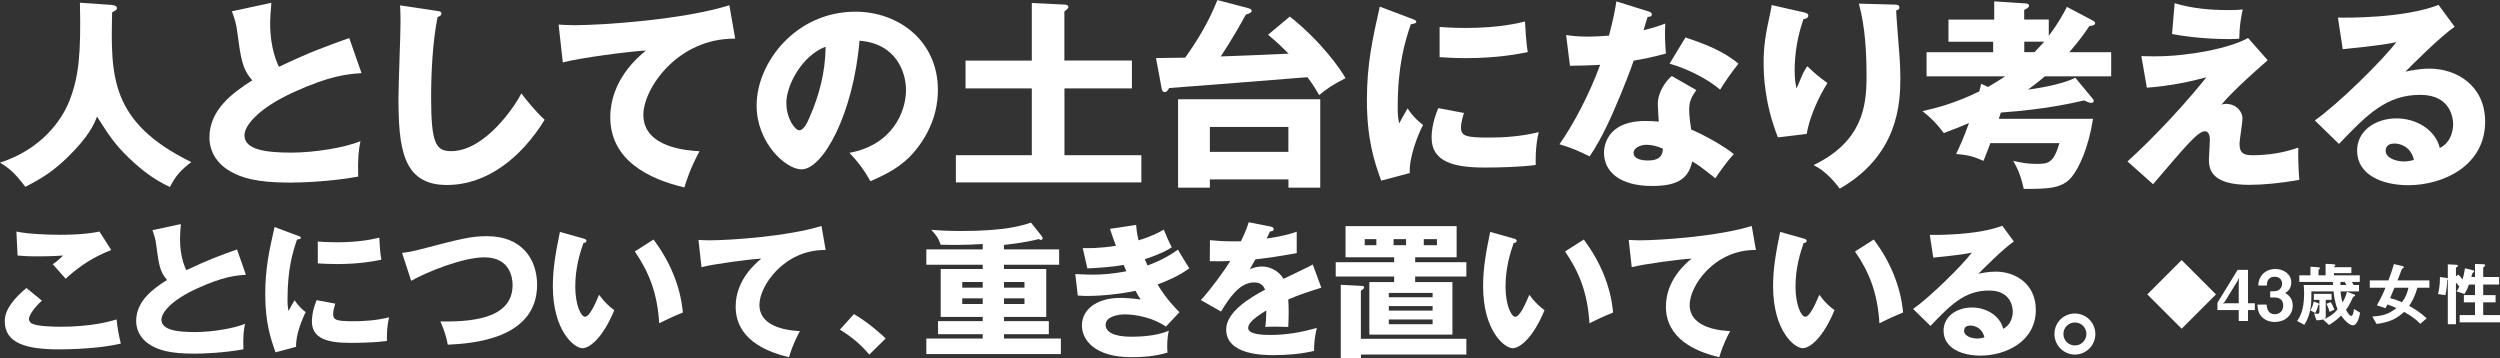
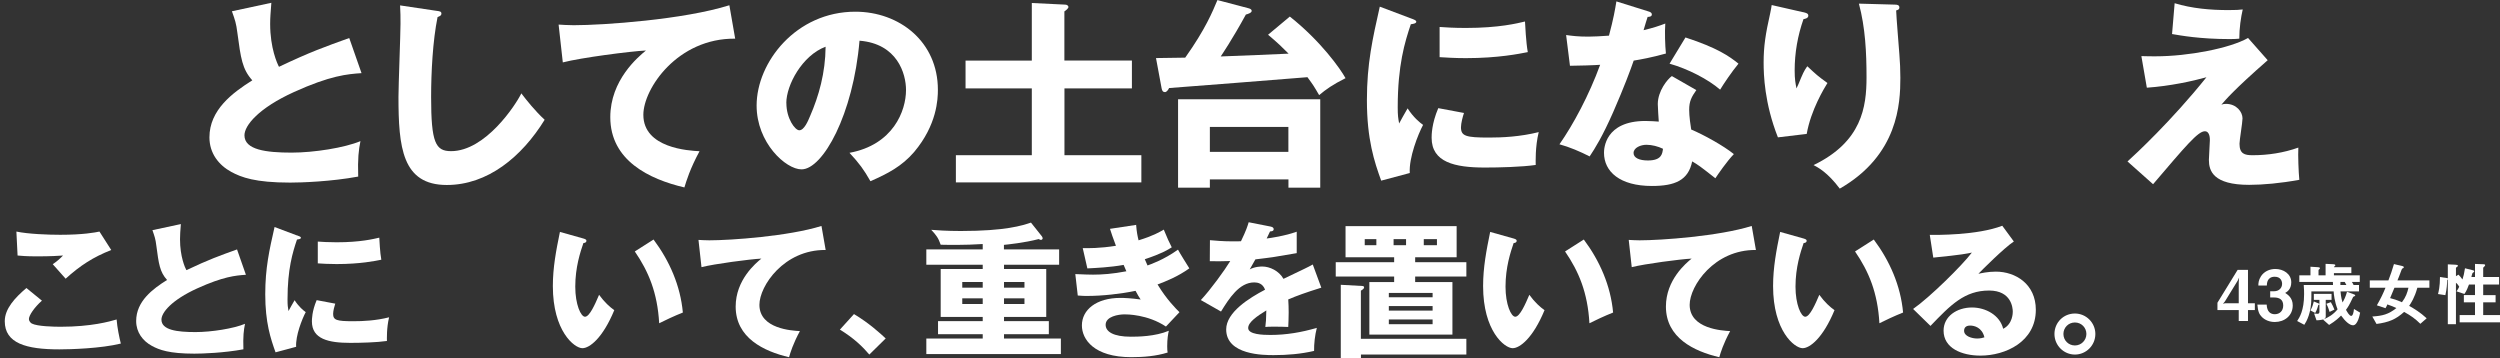
<svg xmlns="http://www.w3.org/2000/svg" id="b" viewBox="0 0 356.92 51.12">
  <rect x="0" y="0" width="356.92" height="51.12" fill="#333333" stroke="none" />
  <g id="c">
-     <path d="M16.01.72c.63.06.69.34.69.43,0,.2-.09.32-.69.6-.2,9.06-.34,15.7,11.3,21.39-1.5,1.15-2.21,1.93-3.05,3.56-2.24-1.06-3.88-2.27-5.84-4.14-2.04-1.96-2.85-3.22-4.57-5.92-.37.98-1.06,2.76-4.28,5.89-2.07,1.98-3.59,2.93-5.95,4.14-1.55-2.04-2.33-2.67-3.62-3.45,5.98-1.93,8.83-6.12,9.89-8.77,1.32-3.36,1.7-6.53,1.52-14.06l4.6.32Z" style="fill:#fff;" />
    <path d="M51.63,10.44c-2.04.14-4.46.34-9.66,2.7-5.06,2.3-7.07,4.77-7.07,6.18,0,2.07,3.08,2.47,6.73,2.47,3.19,0,7.56-.69,9.83-1.64-.26,1.29-.4,2.47-.32,5.06-3.88.72-8.14.86-9.72.86-5,0-6.96-.75-8.39-1.52-1.81-.98-3.13-2.67-3.13-4.94,0-3.91,3.28-6.35,6.12-8.14-1.44-1.61-1.64-3.13-2.13-6.78-.17-1.38-.34-1.84-.78-3.08l5.63-1.21c-.11,1.47-.17,2.1-.17,3.02,0,3.45,1.01,5.66,1.26,6.12,4.48-2.13,6.53-2.85,10.03-4.11l1.75,5Z" style="fill:#fff;" />
    <path d="M62.36,1.55c.43.06.66.09.66.4,0,.26-.2.35-.55.49-.69,3.39-.92,7.93-.92,11.41,0,6.53.63,7.73,2.85,7.73,4.92,0,9.26-6.64,10.03-8.25.72.95,1.98,2.53,3.33,3.77-3.28,5.32-8.16,9.31-13.97,9.31-6.38,0-6.9-5.4-6.9-12.59,0-1.67.29-8.94.29-10.41,0-.83,0-1.81-.06-2.64l5.23.78Z" style="fill:#fff;" />
    <path d="M104.96,5.52c-8.22-.09-13.11,7.13-13.11,10.87,0,4.77,6.5,5.12,8.02,5.2-1.38,2.56-1.87,4.23-2.16,5.17-5.03-1.18-10.58-3.85-10.58-10.03,0-5.29,3.97-8.6,5.09-9.52-2.24.11-9.29,1.03-11.87,1.7l-.6-5.4c.63.03,1.24.09,2.16.09,4.23,0,15.7-.8,22.22-2.85l.83,4.77Z" style="fill:#fff;" />
    <path d="M121.27,21.82c6.24-1.15,8.08-5.98,8.08-8.97,0-2.33-1.24-6.61-6.64-7.04-.89,10.52-5.23,18.37-8.28,18.37-2.24,0-6.41-3.79-6.41-9.11,0-6.18,5.63-13.4,14.09-13.4,6.3,0,11.79,4.28,11.79,11.15,0,1.32-.12,5-3.39,8.88-1.75,2.04-3.79,3.1-6.24,4.17-.95-1.67-1.58-2.53-2.99-4.05ZM112.27,14.72c0,2.21,1.24,3.88,1.84,3.88.69,0,1.24-1.29,1.55-2.04,1.24-2.85,2.18-6.15,2.21-9.89-3.33,1.24-5.61,5.46-5.61,8.05Z" style="fill:#fff;" />
    <path d="M161.6,8.65v3.97h-9.63v9.54h10.98v3.88h-26.48v-3.88h10.84v-9.54h-9.46v-3.97h9.46V.43l4.77.23c.26,0,.46.17.46.34,0,.2-.37.49-.58.63v7.01h9.63Z" style="fill:#fff;" />
    <path d="M184.14,2.36c4.43,3.51,7.19,7.42,7.96,8.8-1.84.92-2.76,1.58-3.77,2.42-.72-1.24-.8-1.38-1.67-2.56-4.51.37-16.01,1.27-19.75,1.55-.14.29-.37.58-.58.58-.37,0-.43-.29-.49-.55l-.8-4.31c.49,0,.86,0,4.17-.06,2.9-4.08,3.91-6.58,4.6-8.22l4.37,1.15c.23.06.52.14.52.4s-.49.43-.83.52c-1.96,3.59-3.51,5.86-3.59,5.98,1.52-.06,9.54-.37,9.69-.4-.98-.98-1.47-1.47-2.93-2.7l3.1-2.59ZM172.73,25.61v1.18h-4.54v-12.62h20.3v12.62h-4.54v-1.18h-11.21ZM183.94,21.68v-3.56h-11.21v3.56h11.21Z" style="fill:#fff;" />
    <path d="M201.42,2.62c.55.2.78.29.78.49,0,.26-.57.32-.78.35-.86,2.56-1.87,5.84-1.87,11.87,0,1.18.06,1.5.2,2.3.17-.32.86-1.58,1.21-2.16.83,1.29,1.75,2.04,2.21,2.36-.72,1.35-2.04,4.69-1.9,6.87l-4.08,1.09c-.98-2.7-2.04-5.89-2.04-11.5,0-5.2.81-8.77,1.84-13.34l4.43,1.67ZM209.01,16.13c-.17.49-.43,1.47-.43,2.04,0,1.26.69,1.47,4,1.47,1.93,0,4.46-.12,7.1-.78-.52,2.13-.43,4.28-.43,4.69-1.98.29-5.23.37-7.27.37-4.28,0-7.59-.75-7.59-4.25,0-.37,0-2.01.95-4.23l3.68.69ZM205.53,3.85c.86.06,2.01.14,3.74.14,4.74,0,7.36-.66,8.45-.92.03.46.14,2.99.4,4.37-1.18.23-4.2.86-8.85.86-1.7,0-2.82-.09-3.74-.14V3.85Z" style="fill:#fff;" />
    <path d="M223.59,5c.86.12,1.67.23,3.19.23.83,0,1.7-.06,2.93-.14.66-2.47.86-3.68,1.06-4.89l4.51,1.41c.4.11.55.23.55.46,0,.34-.46.34-.6.34-.09.2-.46,1.52-.58,1.9,1.41-.34,2.27-.63,3.1-.95-.09,1.18-.03,3.13.09,4.28-2.04.57-3.65.86-4.6,1.01-.4,1.18-1.38,3.82-2.93,7.36-1.52,3.45-2.59,5.17-3.36,6.32-1.35-.69-2.9-1.35-4.31-1.73,1.98-2.82,4.25-7.07,5.81-11.35-.66.06-3.42.14-4.31.14l-.55-4.4ZM242.19,12.85c-.69.98-1.03,1.61-1.03,2.82,0,.95.2,2.3.29,2.82,1.72.72,4.6,2.3,6.09,3.51-.98,1.01-2.27,2.88-2.64,3.45-2.19-1.72-2.44-1.9-3.31-2.41-.55,2.7-2.44,3.51-5.75,3.51-4.57,0-6.84-2.04-6.84-4.74,0-.55.11-4.54,5.92-4.54.8,0,1.38.06,1.9.09-.03-.2-.14-2.27-.14-2.5,0-1.87,1.38-3.56,2.01-4l3.51,2.01ZM235.06,20.67c-.8,0-1.84.4-1.84,1.18,0,.69.83,1.06,2.04,1.06,1.96,0,2.07-.95,2.16-1.67-.69-.34-1.58-.57-2.36-.57ZM240.64,5.35c4.57,1.49,6.27,2.7,7.56,3.74-.98,1.18-2.13,2.9-2.62,3.71-1.7-1.47-4.57-2.96-7.22-3.71l2.27-3.74Z" style="fill:#fff;" />
    <path d="M257.37,1.72c.52.12.8.2.8.52,0,.37-.49.46-.69.49-.83,2.36-1.26,4.83-1.26,7.33,0,1.27.12,1.84.26,2.56.23-.46.32-.69.66-1.52.43-1.04.72-1.41.89-1.64,1.26,1.18,1.47,1.38,2.87,2.39-.46.75-2.36,3.85-2.96,7.27l-4.11.49c-1.93-4.89-2.04-8.97-2.04-10.67,0-2.3.26-4.05.95-7.1.14-.63.14-.78.2-1.12l4.43,1.01ZM270.51.66c.29,0,.66.03.66.4,0,.32-.26.37-.46.43.03,1.01.4,5.38.46,6.27.09,1.04.14,2.24.14,3.36,0,3.62-.29,11.01-8.65,15.81-1.75-2.33-3.1-3.02-3.74-3.36,6.9-3.33,7.56-8.31,7.56-12.53,0-3.54-.17-7.1-1.09-10.52l5.12.14Z" style="fill:#fff;" />
-     <path d="M298.88,2.99c.17.09.23.2.23.32,0,.26-.32.37-.81.4-.4.6-1.26,1.9-2.87,3.74h5.98v3.45h-9.46c-.66.55-1.21,1.01-2.42,1.9.8-.11,4.74-.66,6.76-1.7l2.36,2.85c.12.14.26.29.26.37,0,.17,0,.37-.37.37-.23,0-.6-.17-1.01-.35-1.52.35-5.58,1.29-11.87,1.73-.12.29-.17.52-.29.89h13.45c-.66,4.2-2.01,7.04-3.05,8.31-1.38,1.67-3.39,1.7-6.84,1.7-.4-1.81-.83-2.82-1.5-4,1.06.23,1.98.43,3.28.43,1.72,0,2.47-.09,3.31-2.96h-9.86c-.23.63-.43,1.15-.98,2.53-1.24-.57-2.21-.86-3.91-.98.49-1.03,1.12-2.39,1.84-4.43-.72.32-1.61.69-3.59,1.44-1.15-1.52-1.9-2.21-3.05-3.13,1.87-.43,4.51-1.06,8.11-2.82.12-.4.17-.66.26-1.09l.98.46c.63-.37,1.5-.89,2.47-1.52h-11.24v-3.45h9.51v-1.49h-6.38v-3.16h6.53V.2l4.48.29c.23.03.49.06.49.32,0,.2-.17.37-.69.6v1.38h3.51v2.33c1.38-1.84,2.1-3.19,2.59-4.14l3.79,2.01ZM289,5.95v1.49h1.47c.75-.78,1.12-1.21,1.38-1.49h-2.85Z" style="fill:#fff;" />
    <path d="M323.75,8.6c-4.89,4.28-6.04,5.69-6.61,6.35.26-.09.34-.12.66-.12,1.5,0,2.36,1.15,2.36,2.07,0,.58-.43,3.1-.43,3.62,0,1.44.72,1.64,1.87,1.64,2.21,0,4.43-.34,6.53-1.09-.06,1.09.03,3.51.14,4.6-2.64.49-5.23.72-7.16.72-5.15,0-5.75-2.01-5.75-3.56,0-.46.14-2.42.14-2.82,0-.23,0-1.27-.72-1.27-.98,0-2.73,2.1-7.39,7.56l-3.65-3.25c1.09-.98,6.27-5.78,11.27-12.02-1.98.55-5.2,1.26-8.51,1.49l-.78-4.51c.95.03,1.41.03,2.01.03,4.71,0,10.64-1.15,13.22-2.62l2.79,3.16ZM310.47.46c2.47.75,5.09.98,7.68.98,1.04,0,1.55-.03,2.04-.09-.26,1.12-.49,2.65-.49,4.17-.35.03-.75.06-1.32.06-4.31,0-7.1-.52-8.28-.72l.37-4.4Z" style="fill:#fff;" />
-     <path d="M350.46,3.82c-1.96,1.29-6.41,5.75-7.04,6.41.49-.11,1.9-.43,3.45-.43,3.91,0,7.93,2.47,7.93,7.56,0,6.32-6.01,9.08-10.98,9.08-3.71,0-7.3-1.47-7.3-4.94,0-2.85,2.64-4.6,5.63-4.6,2.7,0,5.52,1.52,6.18,4.23,1.9-.95,1.9-3.16,1.9-3.39,0-.69-.23-4.2-4.69-4.2-4.86,0-7.62,2.85-11.61,7.01l-3.45-3.36c3.31-2.3,9.72-8.62,11.64-11.18-.92.2-1.9.43-7.65,1.01l-.69-4.51c1.12.03,9.43.12,14.37-1.81l2.3,3.13ZM341.81,20.5c-.98,0-1.21.55-1.21,1.03,0,1.09,1.61,1.52,2.59,1.52.66,0,1.15-.14,1.44-.23-.46-1.96-2.01-2.33-2.82-2.33Z" style="fill:#fff;" />
    <path d="M5.99,42.92c-1.12.99-1.86,2.13-1.86,2.61,0,.35.27.58.41.66.77.41,3.15.46,4.12.46,4.37,0,7-.75,7.99-1.04.08,1.12.39,2.61.6,3.44-2.84.7-7.16.83-8.78.83-4.74,0-7.79-.87-7.79-4.02,0-1.78,1.45-3.35,3.09-4.74l2.21,1.8ZM15.89,35.69c-2.57,1.01-4.45,2.22-6.52,4.1-.04-.04-.23-.25-1.84-2.07.56-.37,1.01-.77,1.47-1.24-.52.04-1.8.12-3.69.12-1.64,0-2.3-.08-2.8-.12l-.17-3.42c1.68.35,4.47.46,6.25.46,3.27,0,5.01-.33,5.61-.46l1.68,2.63Z" style="fill:#fff;" />
    <path d="M35.1,39.23c-1.47.1-3.21.25-6.96,1.95-3.64,1.66-5.09,3.44-5.09,4.45,0,1.49,2.22,1.78,4.85,1.78,2.3,0,5.45-.5,7.08-1.18-.19.93-.29,1.78-.23,3.64-2.8.52-5.86.62-7,.62-3.6,0-5.01-.54-6.05-1.1-1.3-.7-2.26-1.93-2.26-3.56,0-2.82,2.36-4.58,4.41-5.86-1.04-1.16-1.18-2.26-1.53-4.89-.12-.99-.25-1.33-.56-2.22l4.06-.87c-.08,1.06-.12,1.51-.12,2.17,0,2.48.72,4.08.91,4.41,3.23-1.53,4.7-2.05,7.23-2.96l1.26,3.6Z" style="fill:#fff;" />
    <path d="M42.4,33.6c.39.14.56.21.56.35,0,.19-.41.23-.56.25-.62,1.84-1.35,4.2-1.35,8.55,0,.85.04,1.08.14,1.66.12-.23.62-1.14.87-1.55.6.93,1.26,1.47,1.59,1.7-.52.97-1.47,3.38-1.37,4.95l-2.94.79c-.7-1.95-1.47-4.24-1.47-8.28,0-3.75.58-6.32,1.33-9.61l3.19,1.2ZM47.87,43.33c-.12.35-.31,1.06-.31,1.47,0,.91.5,1.06,2.88,1.06,1.39,0,3.21-.08,5.11-.56-.37,1.53-.31,3.09-.31,3.38-1.43.21-3.77.27-5.24.27-3.09,0-5.47-.54-5.47-3.06,0-.27,0-1.45.68-3.04l2.65.5ZM45.37,34.49c.62.04,1.45.1,2.69.1,3.42,0,5.3-.48,6.09-.66.02.33.1,2.15.29,3.15-.85.17-3.02.62-6.38.62-1.22,0-2.03-.06-2.69-.1v-3.11Z" style="fill:#fff;" />
-     <path d="M57.41,36.1c.91-.1,1.47-.21,2.61-.5,5.84-1.53,7.25-1.88,9.52-1.88,4.97,0,7.14,3.29,7.14,6.94,0,7.81-9.42,8.39-12.75,8.55-.21-1.16-.58-2.28-1.06-3.31,3.73.02,10.31-.1,10.31-5.2,0-1.08-.37-3.96-4.04-3.96-3.08,0-8.2,2.09-10.44,3.35l-1.3-4Z" style="fill:#fff;" />
    <path d="M83.31,34.06c.19.06.41.12.41.31,0,.27-.25.31-.43.33-.43,1.26-1.16,3.44-1.16,6.23,0,2.53.79,4.29,1.39,4.29.66,0,1.45-1.82,2.01-3.13.77,1.06,1.55,1.76,2.17,2.19-1.66,4.02-3.54,5.43-4.55,5.43-1.16,0-4.22-2.46-4.22-8.86,0-2.65.46-5.07,1.01-7.74l3.38.95ZM93.31,34.2c2.28,3.06,3.83,6.58,4.18,10.42-1.22.48-2.69,1.18-3.38,1.53-.25-4.39-1.53-7.41-3.48-10.25l2.67-1.7Z" style="fill:#fff;" />
    <path d="M117.86,35.69c-5.92-.06-9.44,5.13-9.44,7.83,0,3.44,4.68,3.69,5.78,3.75-.99,1.84-1.35,3.04-1.55,3.73-3.62-.85-7.62-2.77-7.62-7.23,0-3.81,2.86-6.19,3.67-6.85-1.62.08-6.69.75-8.55,1.22l-.43-3.89c.46.02.89.06,1.55.06,3.04,0,11.31-.58,16.01-2.05l.6,3.44Z" style="fill:#fff;" />
    <path d="M124.11,50.62c-.91-1.08-2.21-2.36-4.2-3.56l2.01-2.22c2.15,1.28,3.83,2.82,4.53,3.48l-2.34,2.3Z" style="fill:#fff;" />
    <path d="M143.34,35.61h7.87v2.19h-7.87v.6h6.03v6.85h-6.03v.6h6.4v1.86h-6.4v.62h8.12v2.22h-19.21v-2.22h8.05v-.62h-6.38v-1.86h6.38v-.6h-6v-6.85h6v-.6h-8.05v-2.19h8.05v-.77c-2.61.17-4.99.12-6,.1-.33-.97-.64-1.37-1.35-2.13.77.06,2.11.17,4.22.17,6.4,0,8.8-.79,10.02-1.2l1.55,1.95c.06.08.12.19.12.29,0,.04-.04.23-.25.23-.08,0-.15-.02-.31-.12-2.07.54-4.41.77-4.97.83v.66ZM140.3,41.07v-.81h-2.92v.81h2.92ZM137.38,42.59v.81h2.92v-.81h-2.92ZM146.26,41.07v-.81h-2.92v.81h2.92ZM143.34,42.59v.81h2.92v-.81h-2.92Z" style="fill:#fff;" />
    <path d="M162.2,32.07c.08,1.08.21,1.66.35,2.24,2.09-.64,3-1.18,3.6-1.53.5,1.22.77,1.82,1.14,2.53-.66.41-1.43.89-3.85,1.7.27.64.31.7.39.89.39-.15,2.3-.79,4.35-2.26.23.46,1.39,2.3,1.62,2.67-1.64,1.18-3.4,1.88-4.54,2.3,1.3,2.15,2.63,3.46,3.13,3.96l-1.93,2.05c-2.61-1.74-5.57-1.74-5.9-1.74-.87,0-2.71.29-2.71,1.49,0,.99,1.12,1.7,3.6,1.7.95,0,3.46-.02,5.42-.85-.1.43-.23,1.14-.23,2.22,0,.46.02.64.06.89-1.68.52-3.44.66-5.2.66-5.32,0-7.04-2.55-7.04-4.53,0-2.22,2.03-3.93,5.51-3.93.52,0,1.53.04,2.88.23-.25-.37-.39-.6-.73-1.24-2.11.44-4.76.73-6.92.73-.17,0-.79,0-1.33-.06l-.35-3.06c1.26.06,2.07.08,2.53.08,1.26,0,2.79-.1,4.76-.48-.1-.23-.17-.41-.39-.91-1.97.35-3.87.43-5.18.5l-.66-2.9c.77.02,2.42.04,4.74-.33-.48-1.24-.62-1.74-.85-2.42l3.71-.56Z" style="fill:#fff;" />
    <path d="M181.43,32.36c.12.02.41.08.41.37s-.37.31-.52.31l-.48,1.01c.6-.08,2.57-.35,4.29-.97v3.06c-3.08.54-3.46.6-5.9.89-.25.44-.29.52-.81,1.43.75-.41,1.64-.41,1.8-.41,1.06,0,2.38.62,3.02,1.76,3.06-1.47,3.42-1.62,4.18-2.05l1.22,3.31c-2.3.72-3.5,1.16-4.72,1.68.04.6.06,1.24.06,1.86,0,.93-.04,1.51-.06,2.07-.66-.04-1.41-.04-2.07-.04s-.79,0-1.2.04c.08-.66.12-1.08.14-2.36-1.28.79-2.59,1.66-2.59,2.51,0,.93,2.11.99,3.17.99,2.28,0,4.43-.37,6.63-1.01-.27,1.04-.41,2.3-.39,3.29-1.88.44-3.83.6-5.78.6-1.39,0-6.77,0-6.77-3.67,0-2.44,3.29-4.49,5.55-5.67-.33-.91-1.06-1.04-1.55-1.04-2.15,0-3.6,2.32-4.74,4.16l-2.88-1.64c1.37-1.45,3.44-4.31,4.2-5.57-1.12.04-2.03.04-2.92.02l.02-3c.64.06,1.84.17,3.25.17.6,0,.85,0,1.18-.02.77-1.59.93-2.15,1.1-2.71l3.15.62Z" style="fill:#fff;" />
    <path d="M202.04,37.43h7.31v2.05h-7.31v.79h5.32v7.5h-11.86v-7.5h3.54v-.79h-8.34v-2.05h8.34v-.7h-6.94v-4.45h15.86v4.45h-5.92v.7ZM209.35,48.36v2.26h-15.05v.5h-2.88v-10.46l3.06.17c.08,0,.27.02.27.19s-.15.29-.46.48v6.87h15.05ZM196.5,34.14h-1.66v.87h1.66v-.87ZM204.53,42.44v-.62h-6.25v.62h6.25ZM198.28,43.7v.64h6.25v-.64h-6.25ZM198.28,45.61v.68h6.25v-.68h-6.25ZM198.96,35.01h1.78v-.87h-1.78v.87ZM203.27,35.01h1.88v-.87h-1.88v.87Z" style="fill:#fff;" />
    <path d="M216.12,34.06c.19.06.41.12.41.31,0,.27-.25.31-.43.33-.43,1.26-1.16,3.44-1.16,6.23,0,2.53.79,4.29,1.39,4.29.66,0,1.45-1.82,2.01-3.13.77,1.06,1.55,1.76,2.17,2.19-1.66,4.02-3.54,5.43-4.55,5.43-1.16,0-4.22-2.46-4.22-8.86,0-2.65.46-5.07,1.01-7.74l3.38.95ZM226.12,34.2c2.28,3.06,3.83,6.58,4.18,10.42-1.22.48-2.69,1.18-3.38,1.53-.25-4.39-1.53-7.41-3.48-10.25l2.67-1.7Z" style="fill:#fff;" />
    <path d="M250.67,35.69c-5.92-.06-9.44,5.13-9.44,7.83,0,3.44,4.68,3.69,5.78,3.75-.99,1.84-1.35,3.04-1.55,3.73-3.62-.85-7.62-2.77-7.62-7.23,0-3.81,2.86-6.19,3.67-6.85-1.62.08-6.69.75-8.55,1.22l-.43-3.89c.46.02.89.06,1.55.06,3.04,0,11.31-.58,16.01-2.05l.6,3.44Z" style="fill:#fff;" />
    <path d="M257.52,34.06c.19.06.41.12.41.31,0,.27-.25.31-.43.33-.43,1.26-1.16,3.44-1.16,6.23,0,2.53.79,4.29,1.39,4.29.66,0,1.45-1.82,2.01-3.13.77,1.06,1.55,1.76,2.17,2.19-1.66,4.02-3.54,5.43-4.55,5.43-1.16,0-4.22-2.46-4.22-8.86,0-2.65.46-5.07,1.01-7.74l3.38.95ZM267.52,34.2c2.28,3.06,3.83,6.58,4.18,10.42-1.22.48-2.69,1.18-3.38,1.53-.25-4.39-1.53-7.41-3.48-10.25l2.67-1.7Z" style="fill:#fff;" />
    <path d="M287.52,34.47c-1.41.93-4.62,4.14-5.07,4.62.35-.08,1.37-.31,2.49-.31,2.82,0,5.71,1.78,5.71,5.45,0,4.56-4.33,6.54-7.91,6.54-2.67,0-5.26-1.06-5.26-3.56,0-2.05,1.9-3.31,4.06-3.31,1.95,0,3.98,1.1,4.45,3.04,1.37-.68,1.37-2.28,1.37-2.44,0-.5-.17-3.02-3.38-3.02-3.5,0-5.49,2.05-8.37,5.05l-2.48-2.42c2.38-1.66,7-6.21,8.39-8.05-.66.14-1.37.31-5.51.72l-.5-3.25c.81.02,6.79.08,10.35-1.3l1.66,2.26ZM281.28,46.48c-.7,0-.87.39-.87.75,0,.79,1.16,1.1,1.86,1.1.48,0,.83-.1,1.04-.17-.33-1.41-1.45-1.68-2.03-1.68Z" style="fill:#fff;" />
    <path d="M299.15,47.68c0,1.64-1.33,2.94-2.92,2.94s-2.92-1.3-2.92-2.94,1.3-2.92,2.92-2.92,2.92,1.33,2.92,2.92ZM294.59,47.68c0,.91.72,1.64,1.64,1.64s1.64-.75,1.64-1.64-.7-1.64-1.64-1.64-1.64.75-1.64,1.64Z" style="fill:#fff;" />
-     <path d="M316.37,42.03l-4.9,4.9-4.9-4.9,4.9-4.9,4.9,4.9Z" style="fill:#fff;" />
    <path d="M320.94,44.27v1.56h-1.32v-1.56h-3.04v-1.05l2.88-4.69h1.48v4.77h.98v.97h-.98ZM319.47,40.07l-1.82,2.96-.28.34.28-.07h1.97v-3.01l.05-.66-.2.44Z" style="fill:#fff;" />
    <path d="M324.77,45.97c-.76,0-1.41-.28-1.85-.72-.37-.38-.55-.74-.64-1.76h1.33c.04,1.03.56,1.37,1.16,1.37.7,0,1.2-.48,1.2-1.24,0-.83-.52-1.15-1.3-1.15h-.56v-.89h.56c.7,0,1.14-.47,1.14-1.06,0-.36-.18-1.01-1.05-1.01-1.08,0-1.12.93-1.13,1.25h-1.21c0-.36.04-.79.37-1.31.43-.67,1.2-1.05,2.06-1.05,1.13,0,2.27.69,2.27,1.91,0,1.02-.64,1.38-.87,1.51.38.25,1.08.7,1.08,1.79,0,1.47-1.19,2.36-2.56,2.36Z" style="fill:#fff;" />
    <path d="M335.94,46.44c-.46,0-1.07-.5-1.71-1.39-.3.31-.77.77-1.71,1.34l-.86-.76c.77-.32,1.46-.72,2.07-1.47-.43-1.09-.55-2.19-.56-2.56h-3.18c0,.12,0,.19,0,.78.02,2.29-.71,3.55-1.01,3.99l-1.02-.54c.32-.48.99-1.48.99-3.82,0-.22,0-.81-.05-1.32h4.18c0-.25,0-.26-.02-.44h-4.79v-.94h1.59v-1.23l.97.06c.33.02.38.06.38.15,0,.07-.04.11-.07.13-.11.09-.13.11-.13.17v.72h1.01v-1.64l.92.04c.36.02.47.04.47.17,0,.05-.02.08-.13.16q-.07.05-.07.11h2.49v.84h-2.49v.32h3.69v.94h-1.13c.09.13.17.27.25.44h.77v.91h-2.64c.08.91.22,1.36.29,1.58.2-.34.41-.72.64-1.52l.86.31c.26.09.31.14.31.2,0,.05-.03.09-.08.11-.18.07-.2.07-.26.2-.53,1.13-.68,1.34-.98,1.75.22.39.5.87.75.87.21,0,.35-.46.39-.99l.88.53c-.07.34-.34,1.8-1.02,1.8ZM332.04,42.81v2.41c0,.45-.87.5-1.32.51l-.34-.97c.22.03.4.04.47.04.14,0,.29-.04.29-.27v-1.07s-.1.06-.16.08c-.18.7-.35.98-.44,1.14l-.69-.36c.27-.44.4-.91.49-1.28l.65.27s.12.05.15.09v-.59h-.8v-.85h2.53v.85h-.83ZM332.59,44.53c-.11-.37-.23-.73-.46-1.16l.64-.23c.21.36.36.67.51,1.06l-.69.33ZM334.75,40.25h-.61c0,.14-.01.3-.01.44h.86c-.08-.17-.13-.26-.24-.44Z" style="fill:#fff;" />
    <path d="M345.12,41.08c-.39,1.43-.9,2.18-1.17,2.59.73.41,1.55.9,2.5,1.77l-.9.79c-.73-.72-1.31-1.14-2.32-1.7-1.18,1.07-2.17,1.48-3.94,1.72l-.6-1.06c1.46-.1,2.3-.3,3.44-1.21-.56-.25-.85-.37-1.3-.52-.04.13-.08.26-.26.54l-1.23-.41c.53-.92.93-1.75,1.23-2.51h-2.24v-1.05h2.66c.32-.84.54-1.47.79-2.33l1.29.31c.06.01.12.09.12.15,0,.03-.02.08-.09.12-.17.08-.18.09-.25.28-.3.84-.44,1.15-.57,1.47h4.56v1.05h-1.72ZM341.85,41.08c-.2.51-.32.8-.62,1.48.5.13.91.25,1.69.59.55-.72.78-1.38.93-2.07h-2Z" style="fill:#fff;" />
    <path d="M351.16,46.02v-1.04h2.19v-1.82h-1.59v-1.03h1.59v-1.51h-.86c-.12.33-.34.92-.65,1.35l-1.14-.38c.16-.17.3-.45.4-.65-.05-.09-.23-.39-.47-.57v5.92h-1.16v-6.38s-.03.03-.09.06c-.02.58-.05,1.24-.26,2.17l-1.05-.16c.09-.35.28-1.08.28-2.43l.94.14c.13.02.14.03.18.06v-2.01l1.07.05c.23.01.37.04.37.14,0,.09-.07.14-.14.18-.09.06-.14.1-.14.16v1.16l.36-.22c.19.19.42.46.57.69.16-.48.24-.84.36-1.6l1.05.26c.19.05.27.07.27.18,0,.05-.04.1-.11.14-.06.04-.1.07-.14.11-.05.09-.13.48-.16.56h.52v-1.87l1.09.04c.28,0,.36.04.36.13s-.06.15-.13.21-.15.13-.15.18v1.31h2.27v1.07h-2.27v1.51h1.77v1.03h-1.77v1.82h2.4v1.04h-5.76Z" style="fill:#fff;" />
  </g>
</svg>